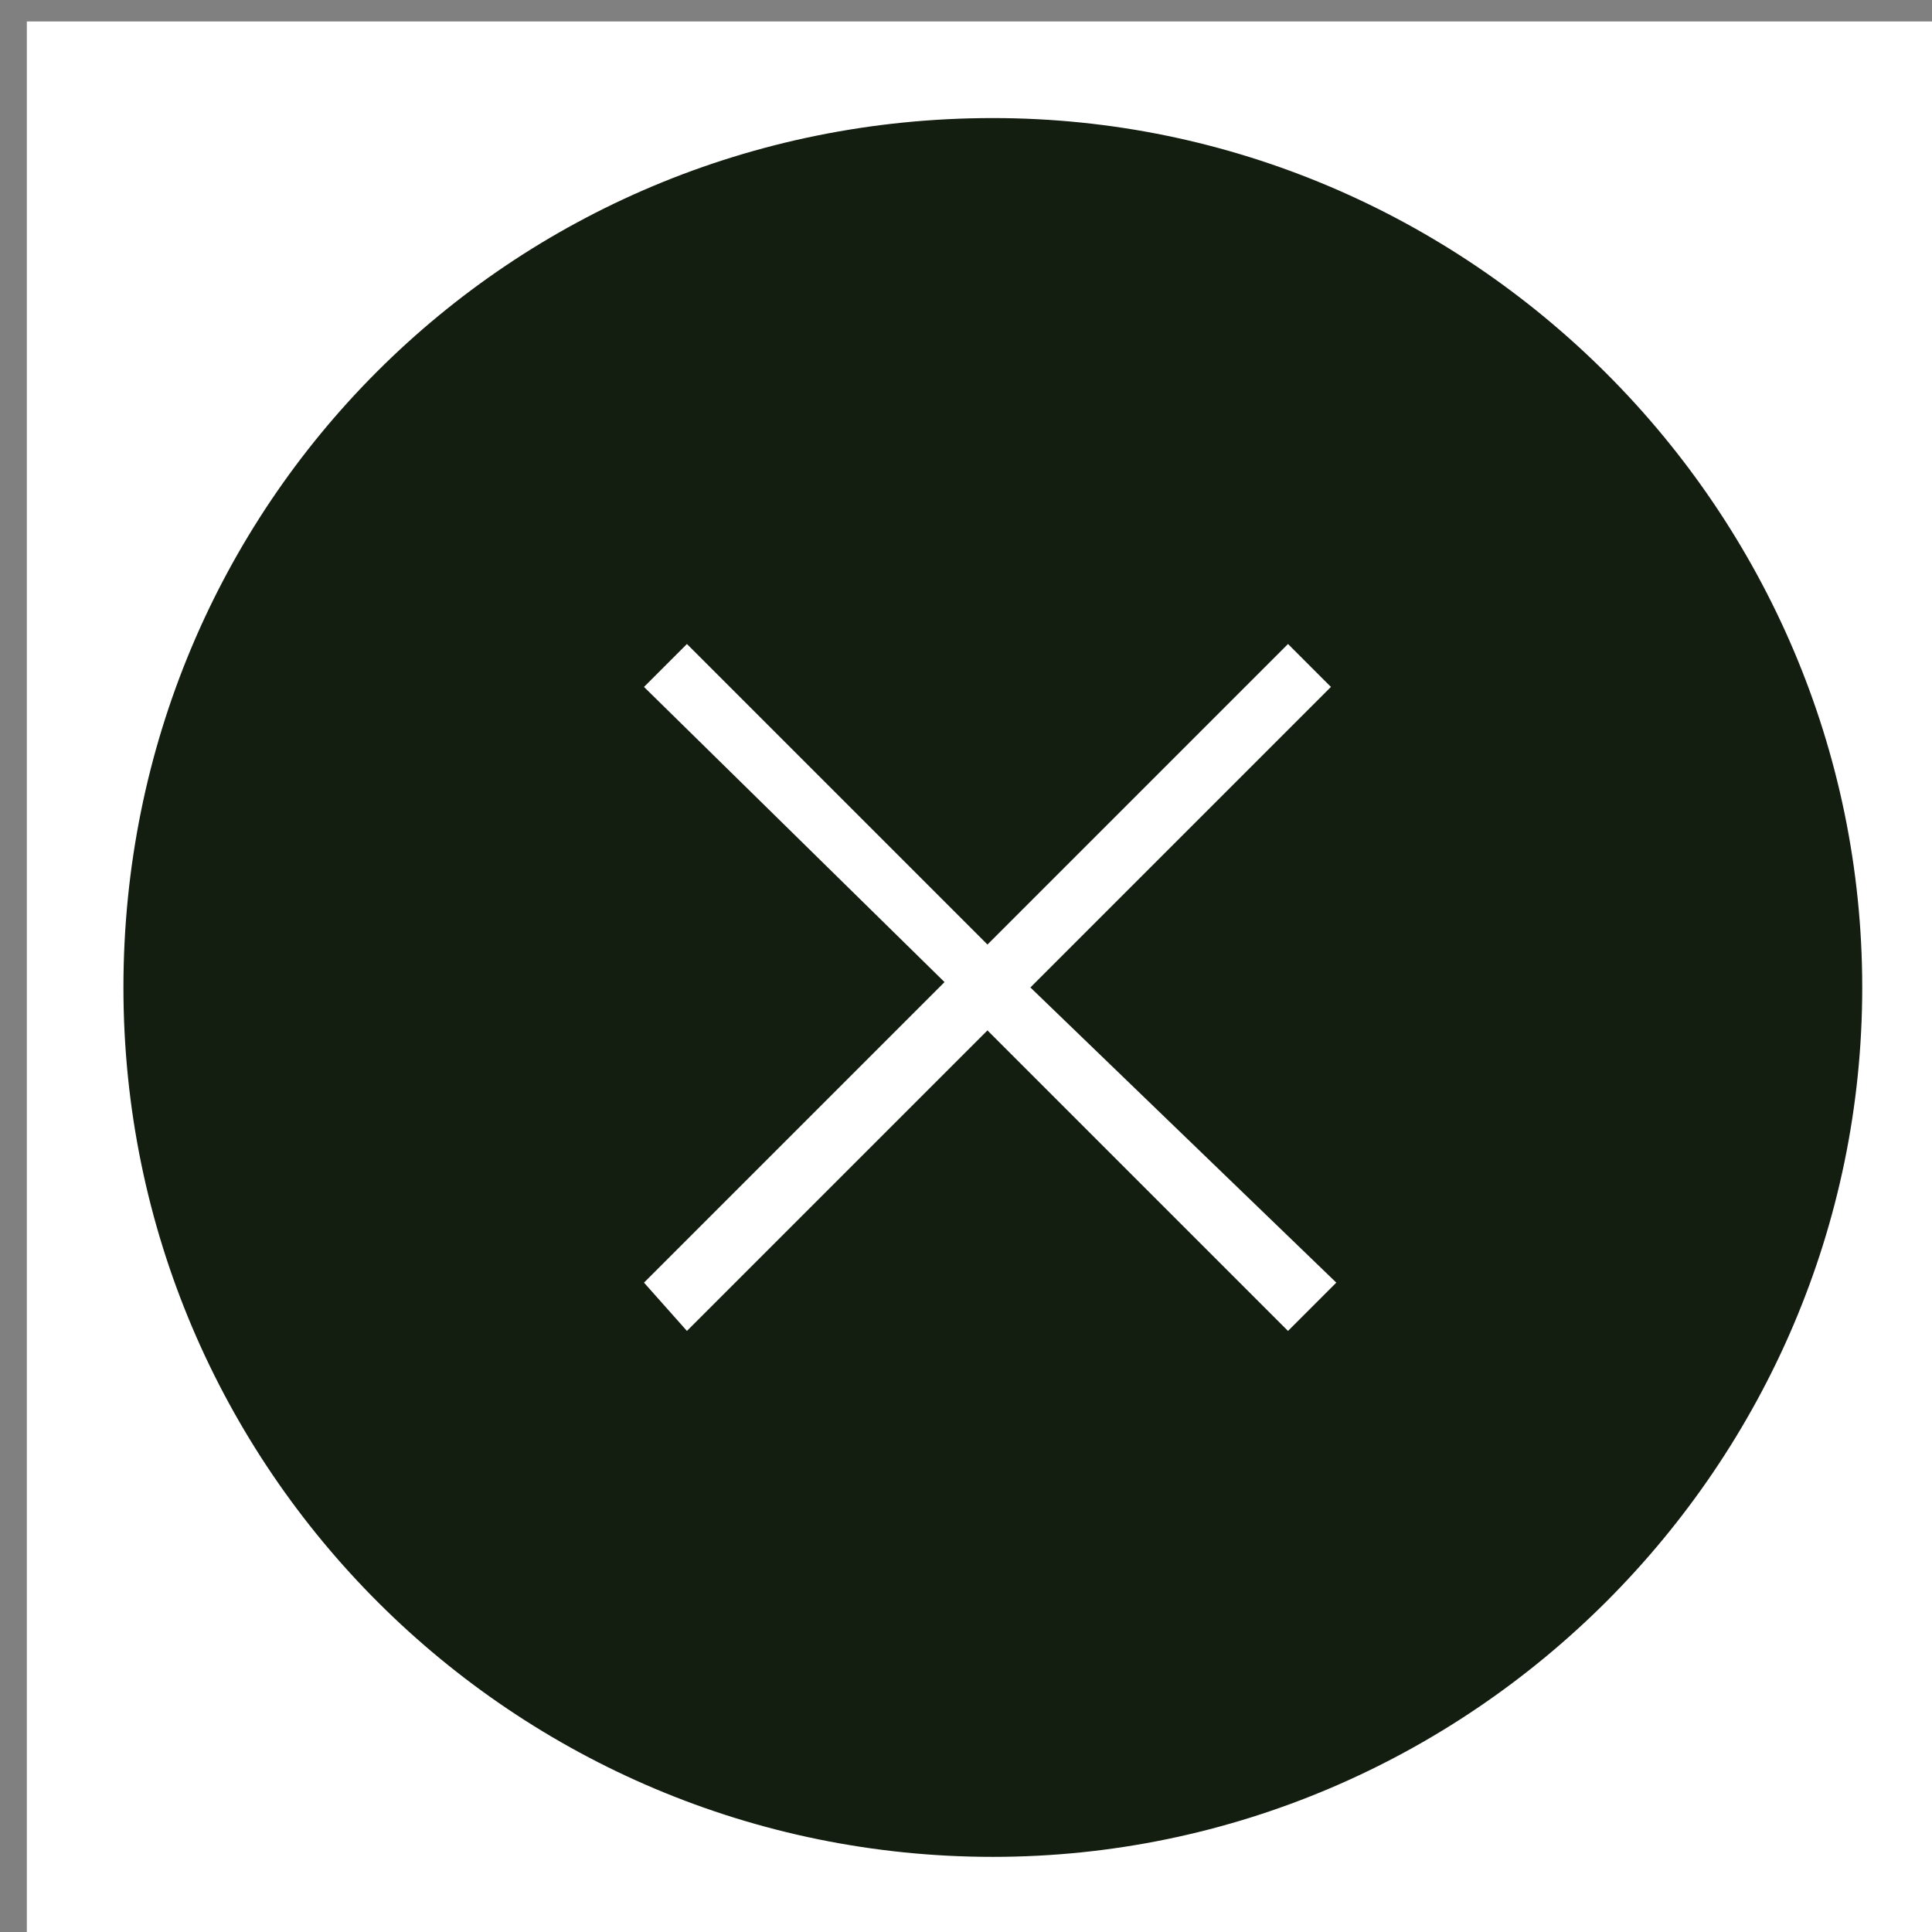
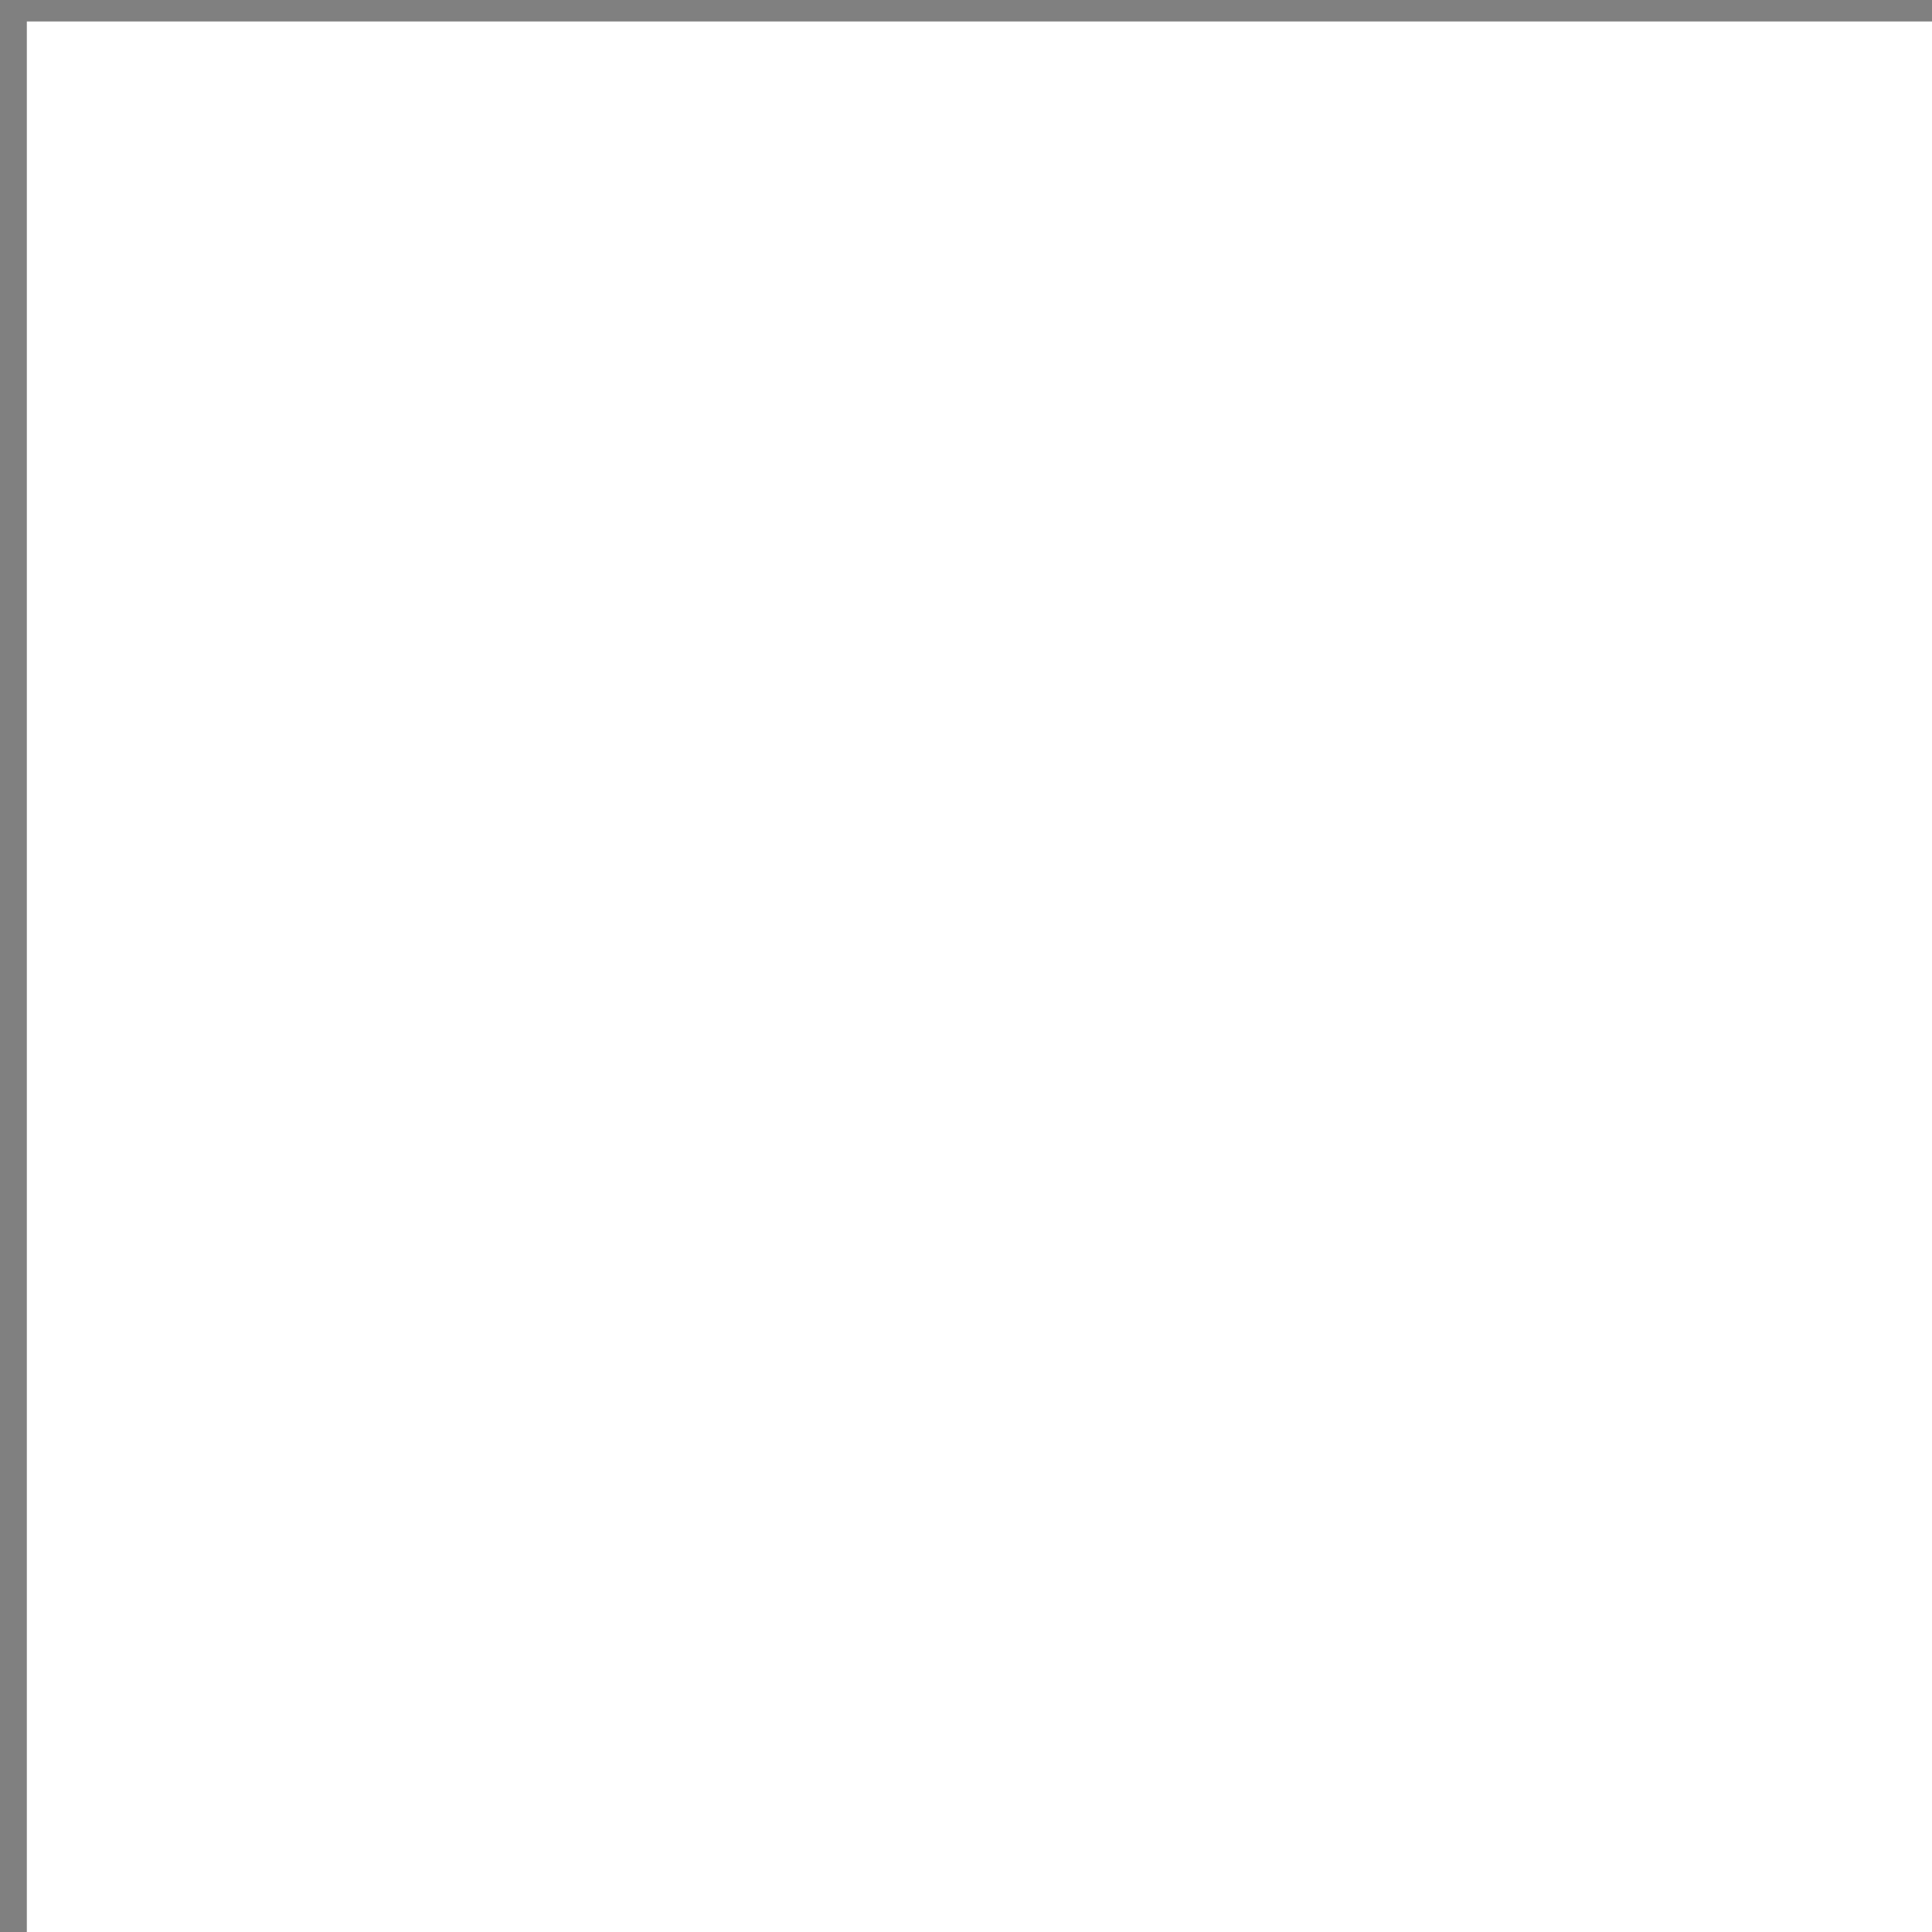
<svg xmlns="http://www.w3.org/2000/svg" version="1.1" id="Layer_1" x="0px" y="0px" viewBox="0 0 36 36" style="enable-background:new 0 0 36 36;" xml:space="preserve">
  <rect x="0" y="0" width="36" height="36" fill="#808080" stroke="none" />
  <style type="text/css">
	.st0{fill:#FFFFFF;}
	.st1{fill:#131D10;}
</style>
  <rect x="0.5" y="0.4" class="st0" width="36" height="36" />
-   <path class="st1" d="M18.5,2.2C9.5,2.2,2.3,9.4,2.3,18.4s7.3,16.2,16.2,16.2c8.9,0,16.2-7.3,16.2-16.2S27.4,2.2,18.5,2.2z   M24.9,23.9L24,24.8l-5.6-5.6l-5.6,5.6L12,23.9l5.6-5.6L12,12.8l0.8-0.8l5.6,5.6l5.6-5.6l0.8,0.8l-5.6,5.6L24.9,23.9z" />
</svg>